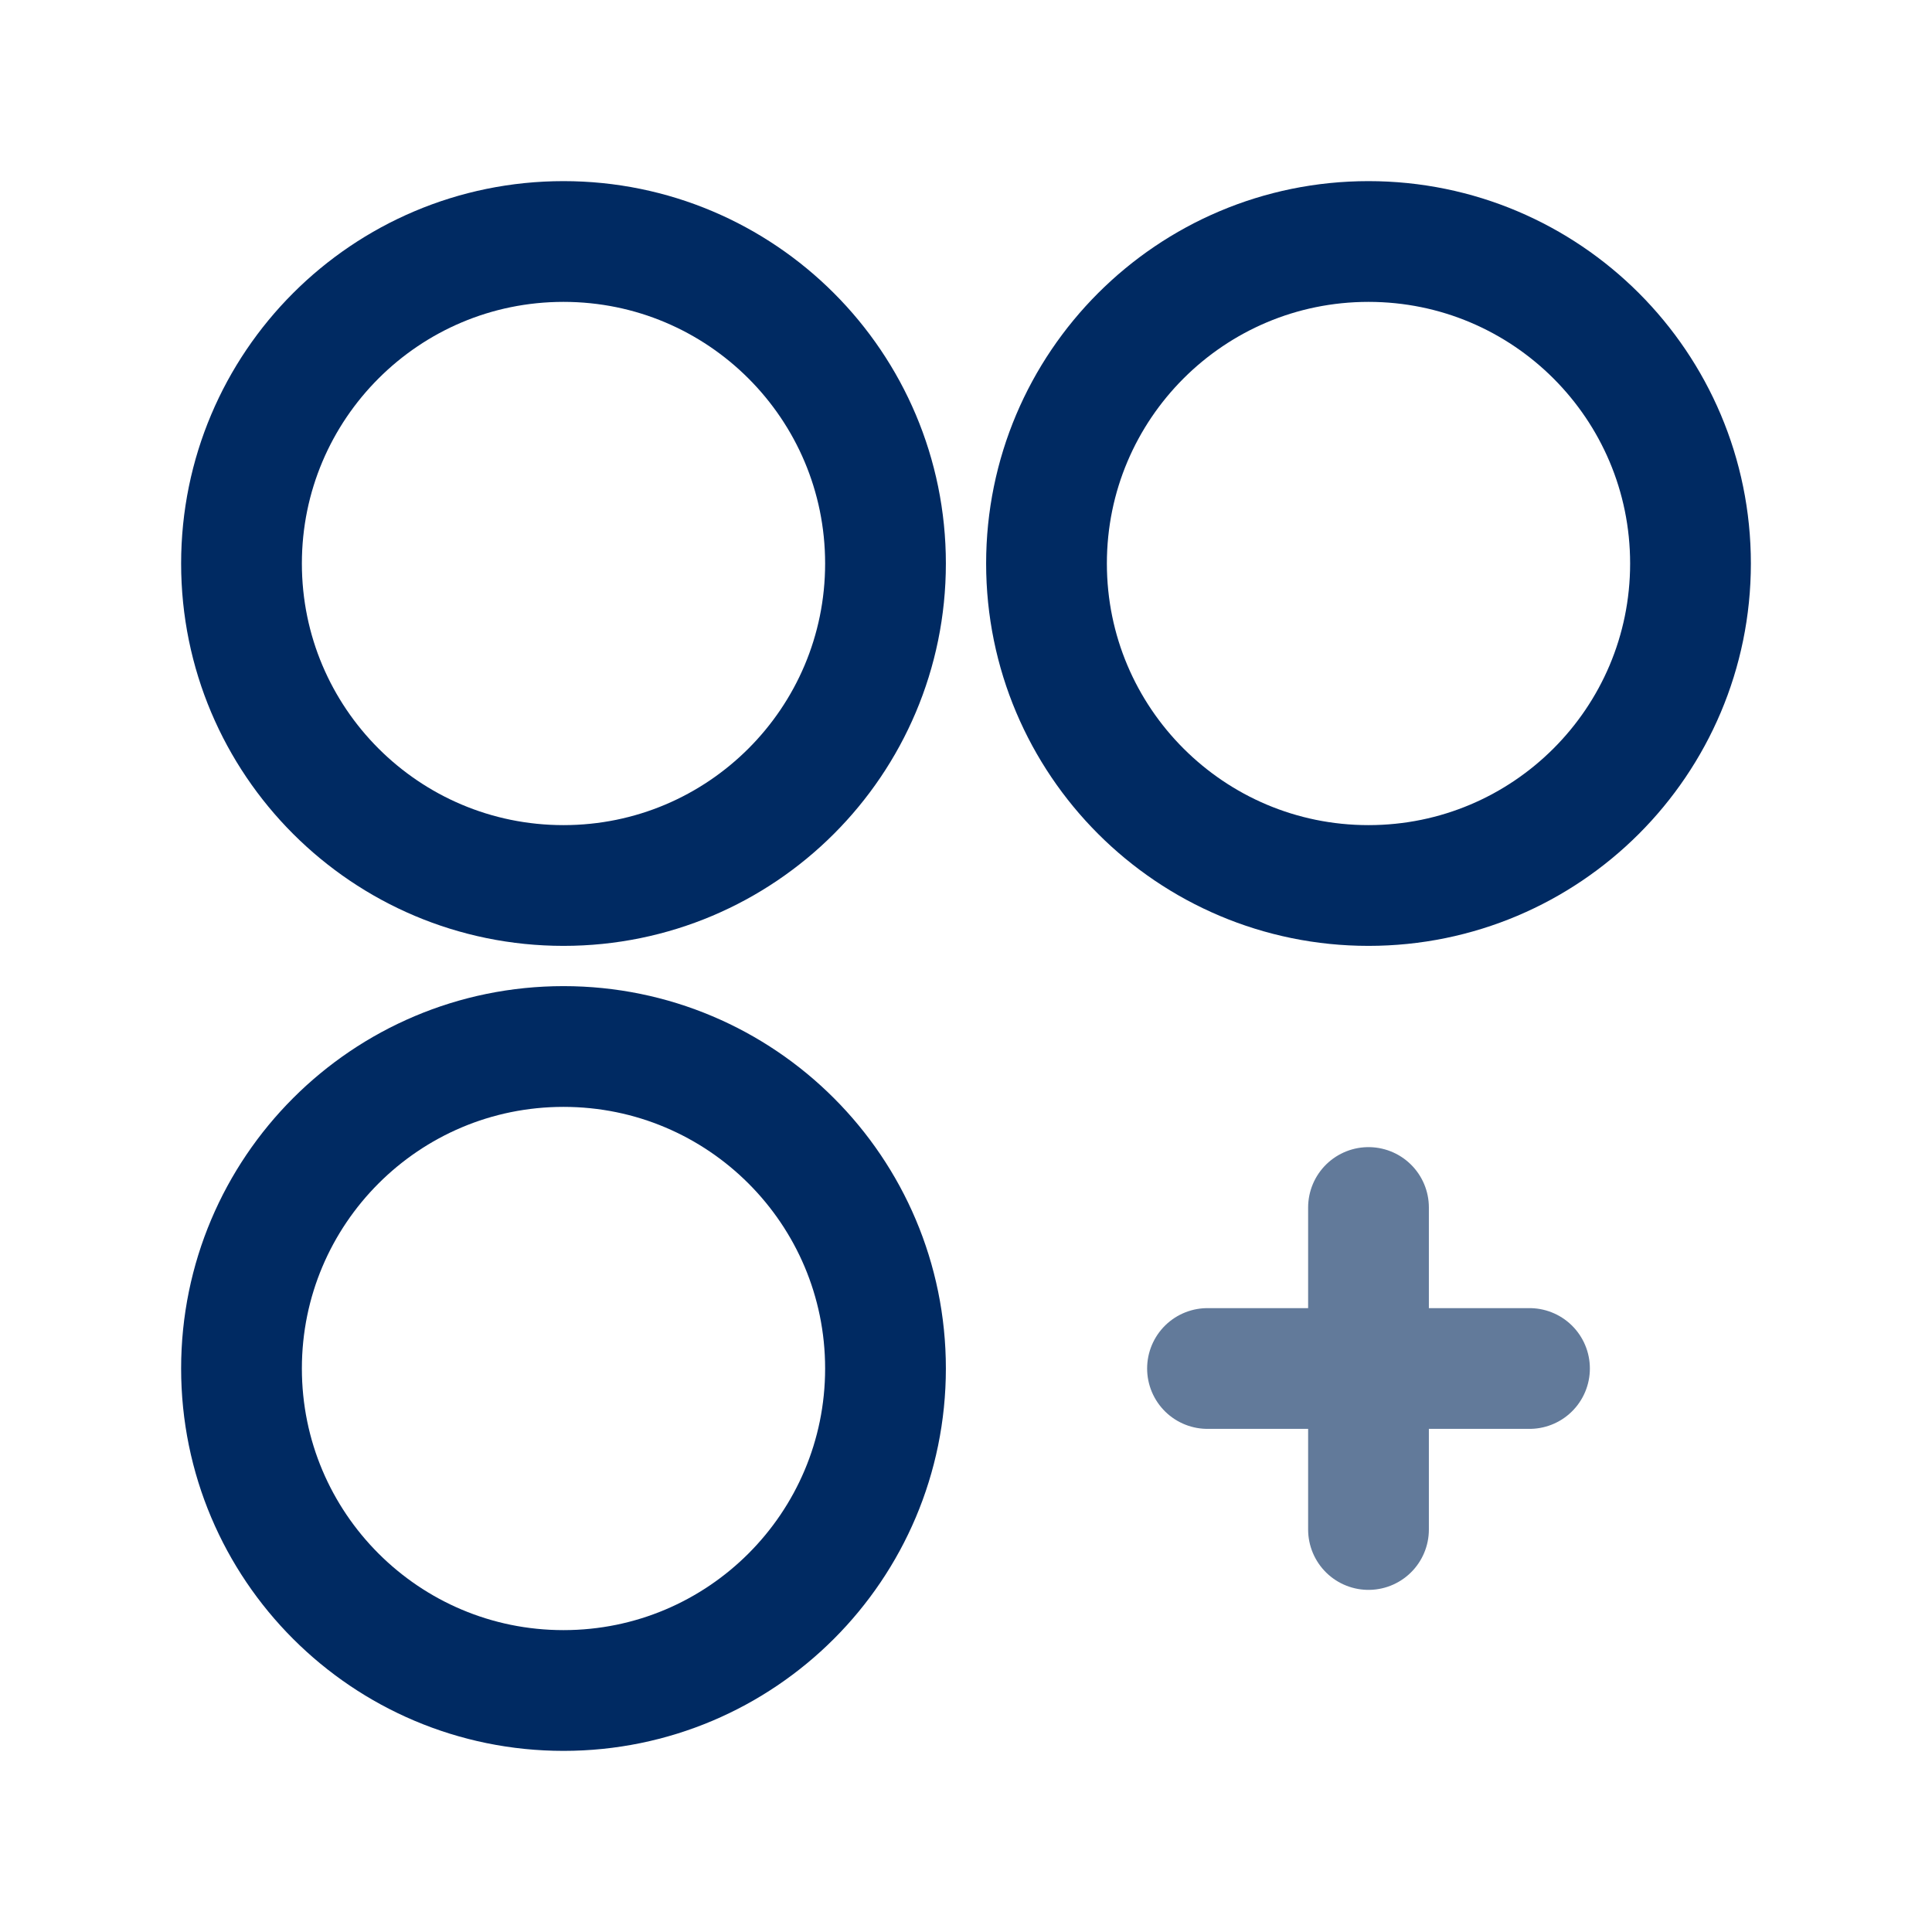
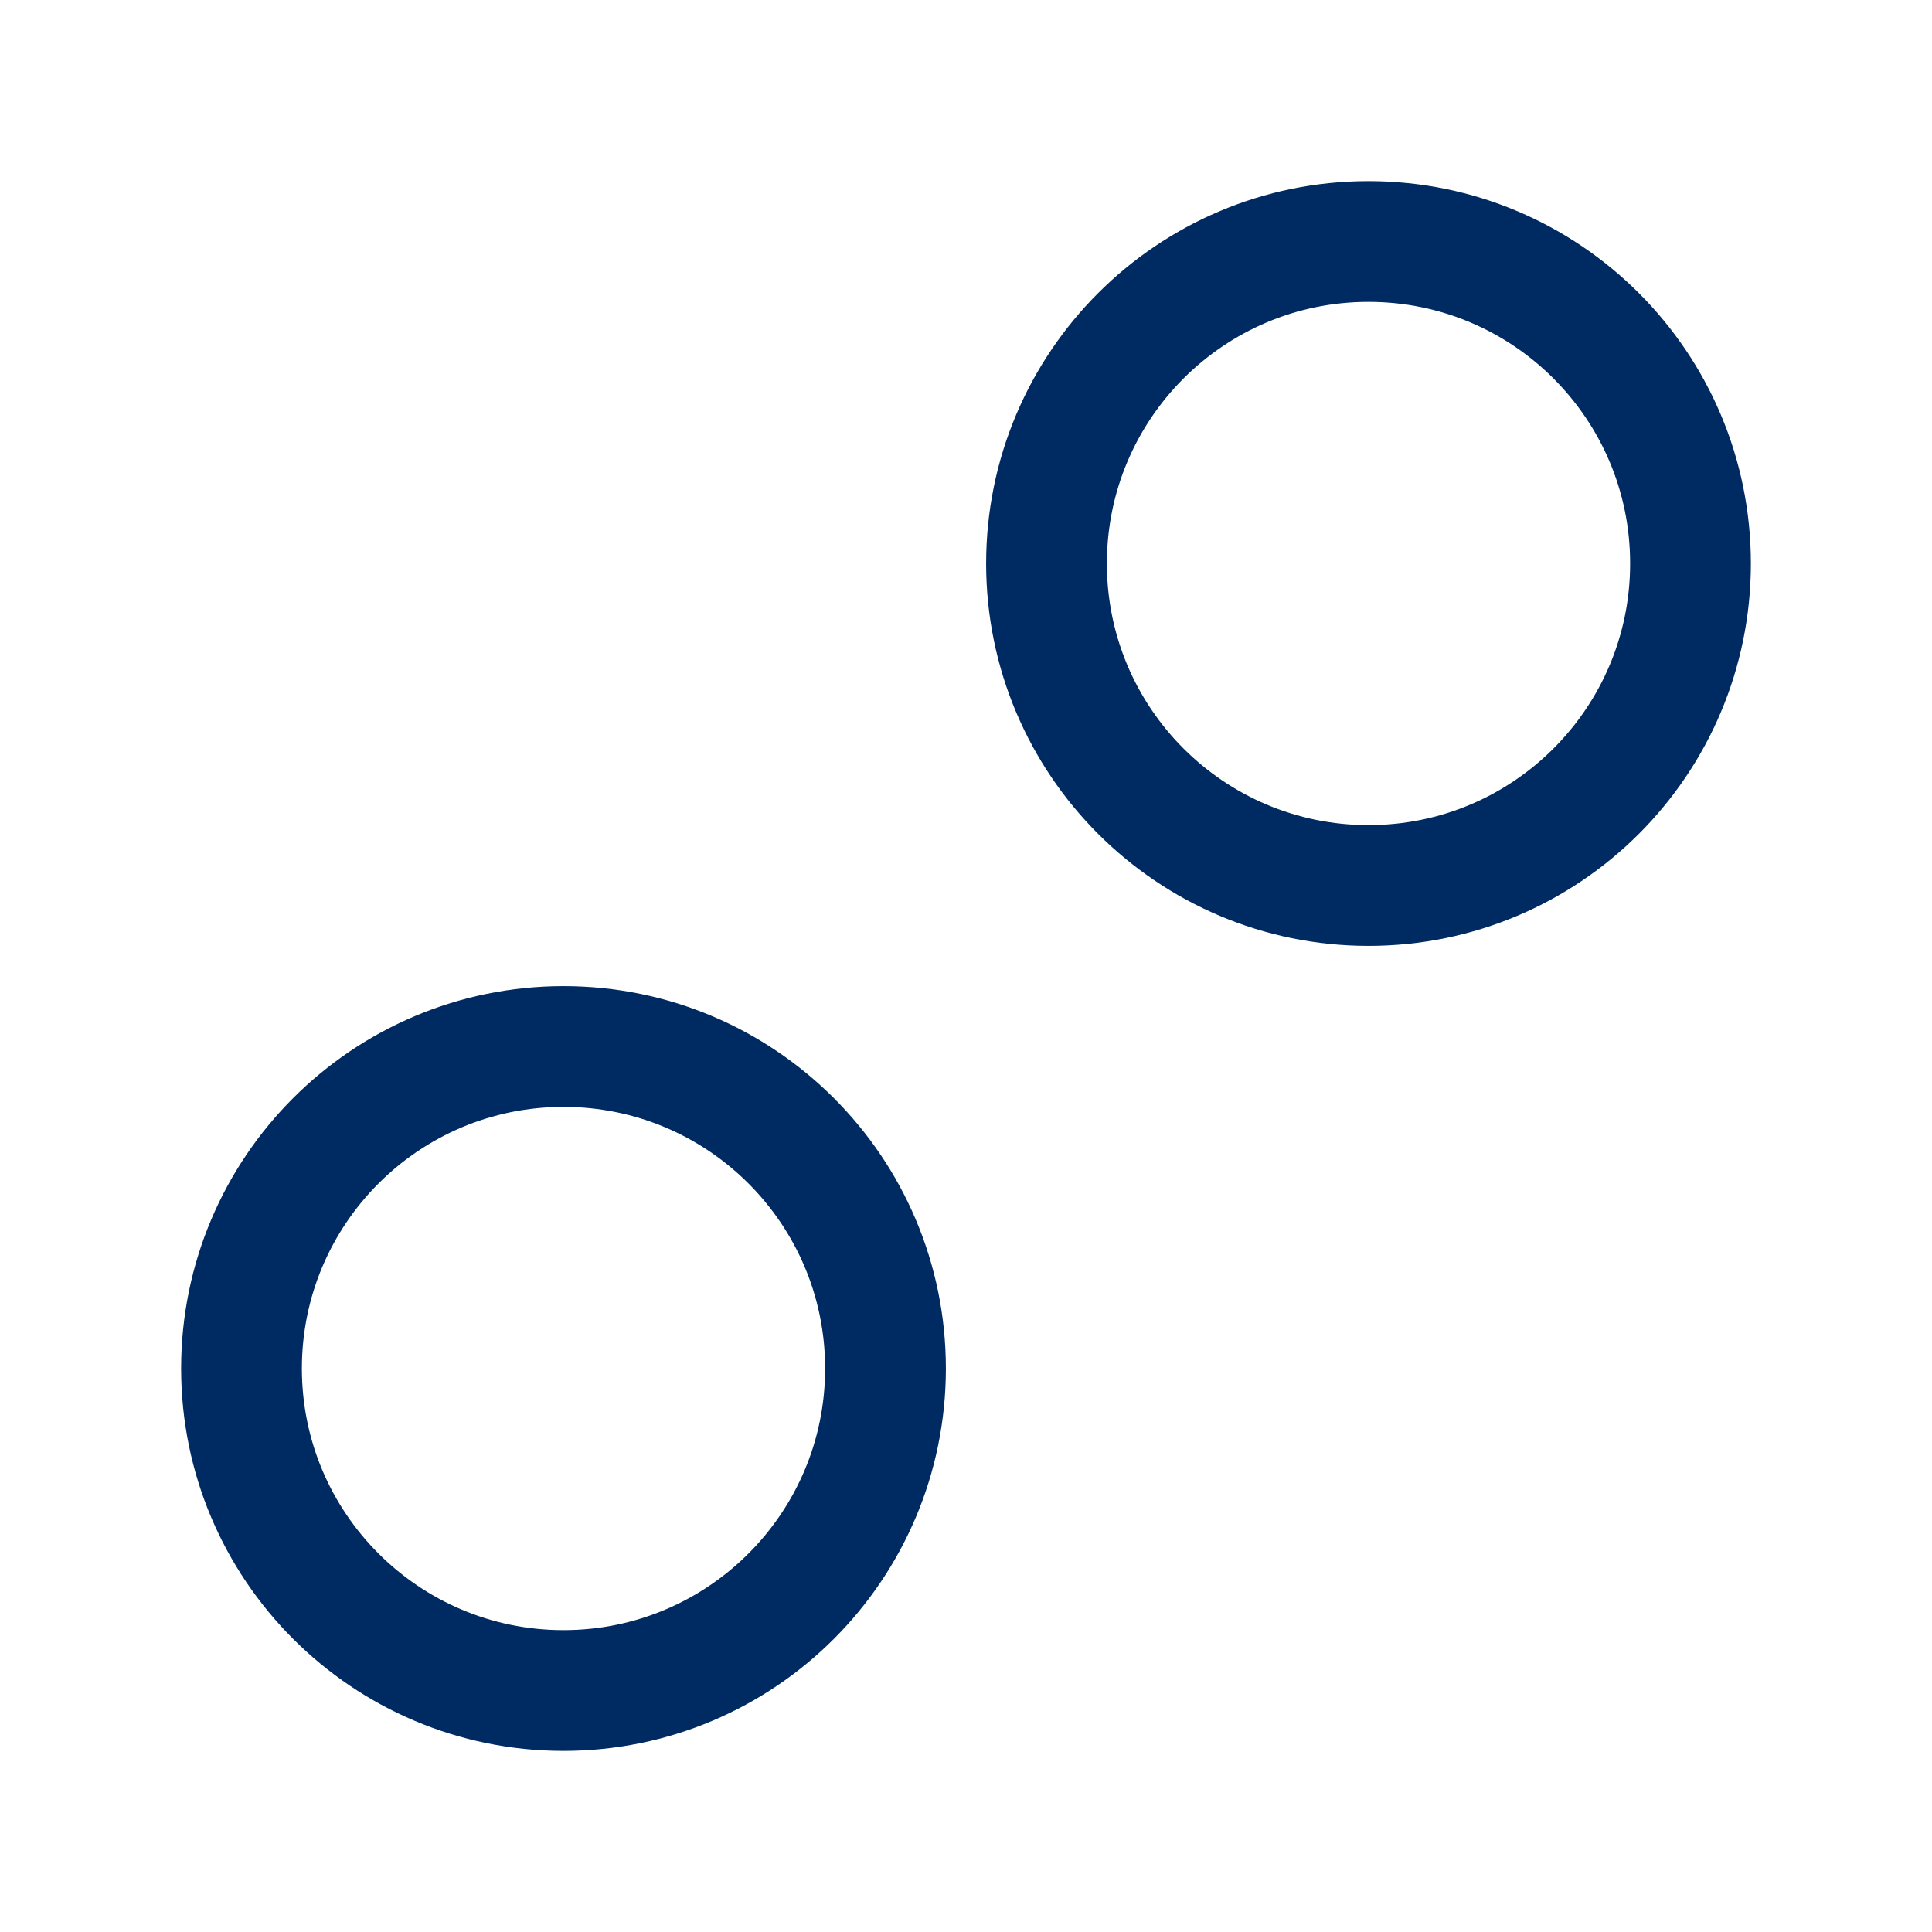
<svg xmlns="http://www.w3.org/2000/svg" width="36" height="36" viewBox="0 0 36 36" fill="none">
-   <path d="M10.5 16.5C13.814 16.5 16.5 13.814 16.5 10.5C16.5 7.186 13.814 4.5 10.5 4.5C7.186 4.5 4.5 7.186 4.5 10.5C4.5 13.814 7.186 16.5 10.5 16.5Z" stroke="#002A62" stroke-width="2.25" stroke-linecap="round" stroke-linejoin="round" />
  <path d="M10.5 31.5C13.814 31.5 16.5 28.814 16.5 25.5C16.5 22.186 13.814 19.5 10.5 19.5C7.186 19.5 4.5 22.186 4.5 25.5C4.5 28.814 7.186 31.5 10.5 31.5Z" stroke="#002A62" stroke-width="2.25" stroke-linecap="round" stroke-linejoin="round" />
  <path d="M25.5 16.5C28.814 16.5 31.5 13.814 31.5 10.5C31.5 7.186 28.814 4.5 25.5 4.5C22.186 4.5 19.5 7.186 19.5 10.5C19.5 13.814 22.186 16.5 25.5 16.5Z" stroke="#002A62" stroke-width="2.25" stroke-linecap="round" stroke-linejoin="round" />
-   <path d="M25.5 28.5V22.5" stroke="#627A9A" stroke-width="2.25" stroke-linecap="round" stroke-linejoin="round" />
-   <path d="M28.5 25.5H22.5" stroke="#627A9A" stroke-width="2.25" stroke-linecap="round" stroke-linejoin="round" />
</svg>